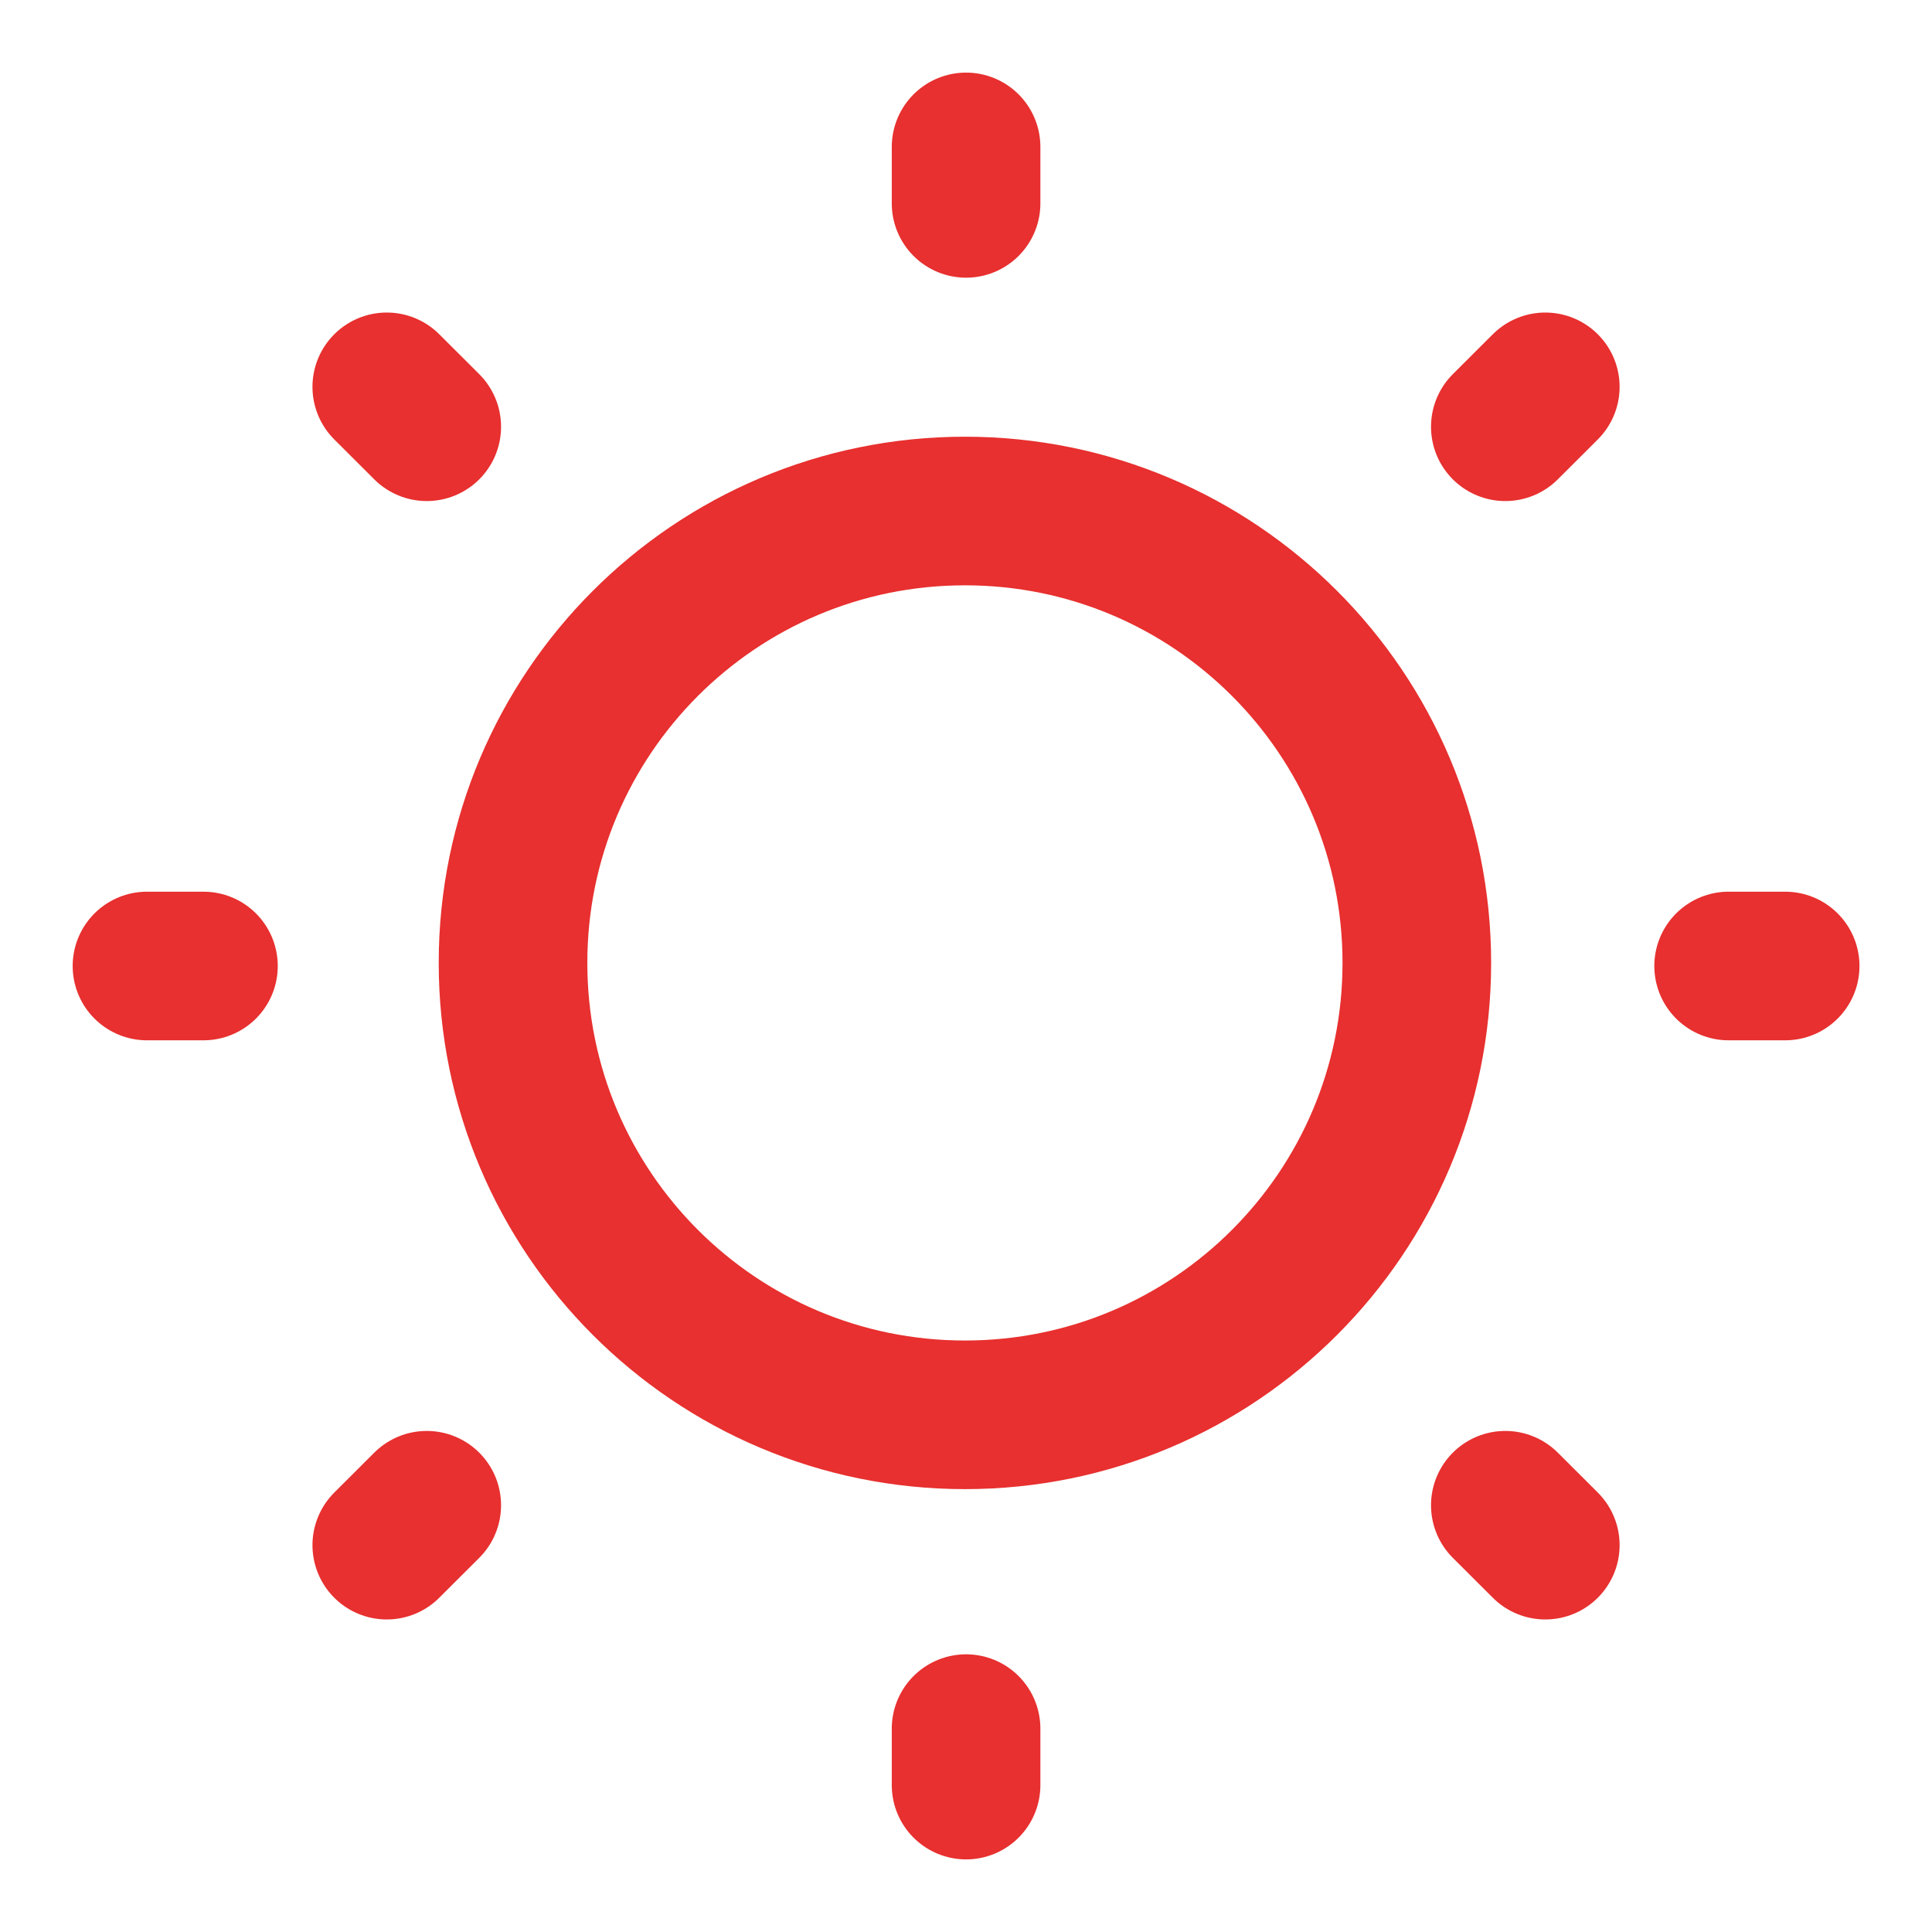
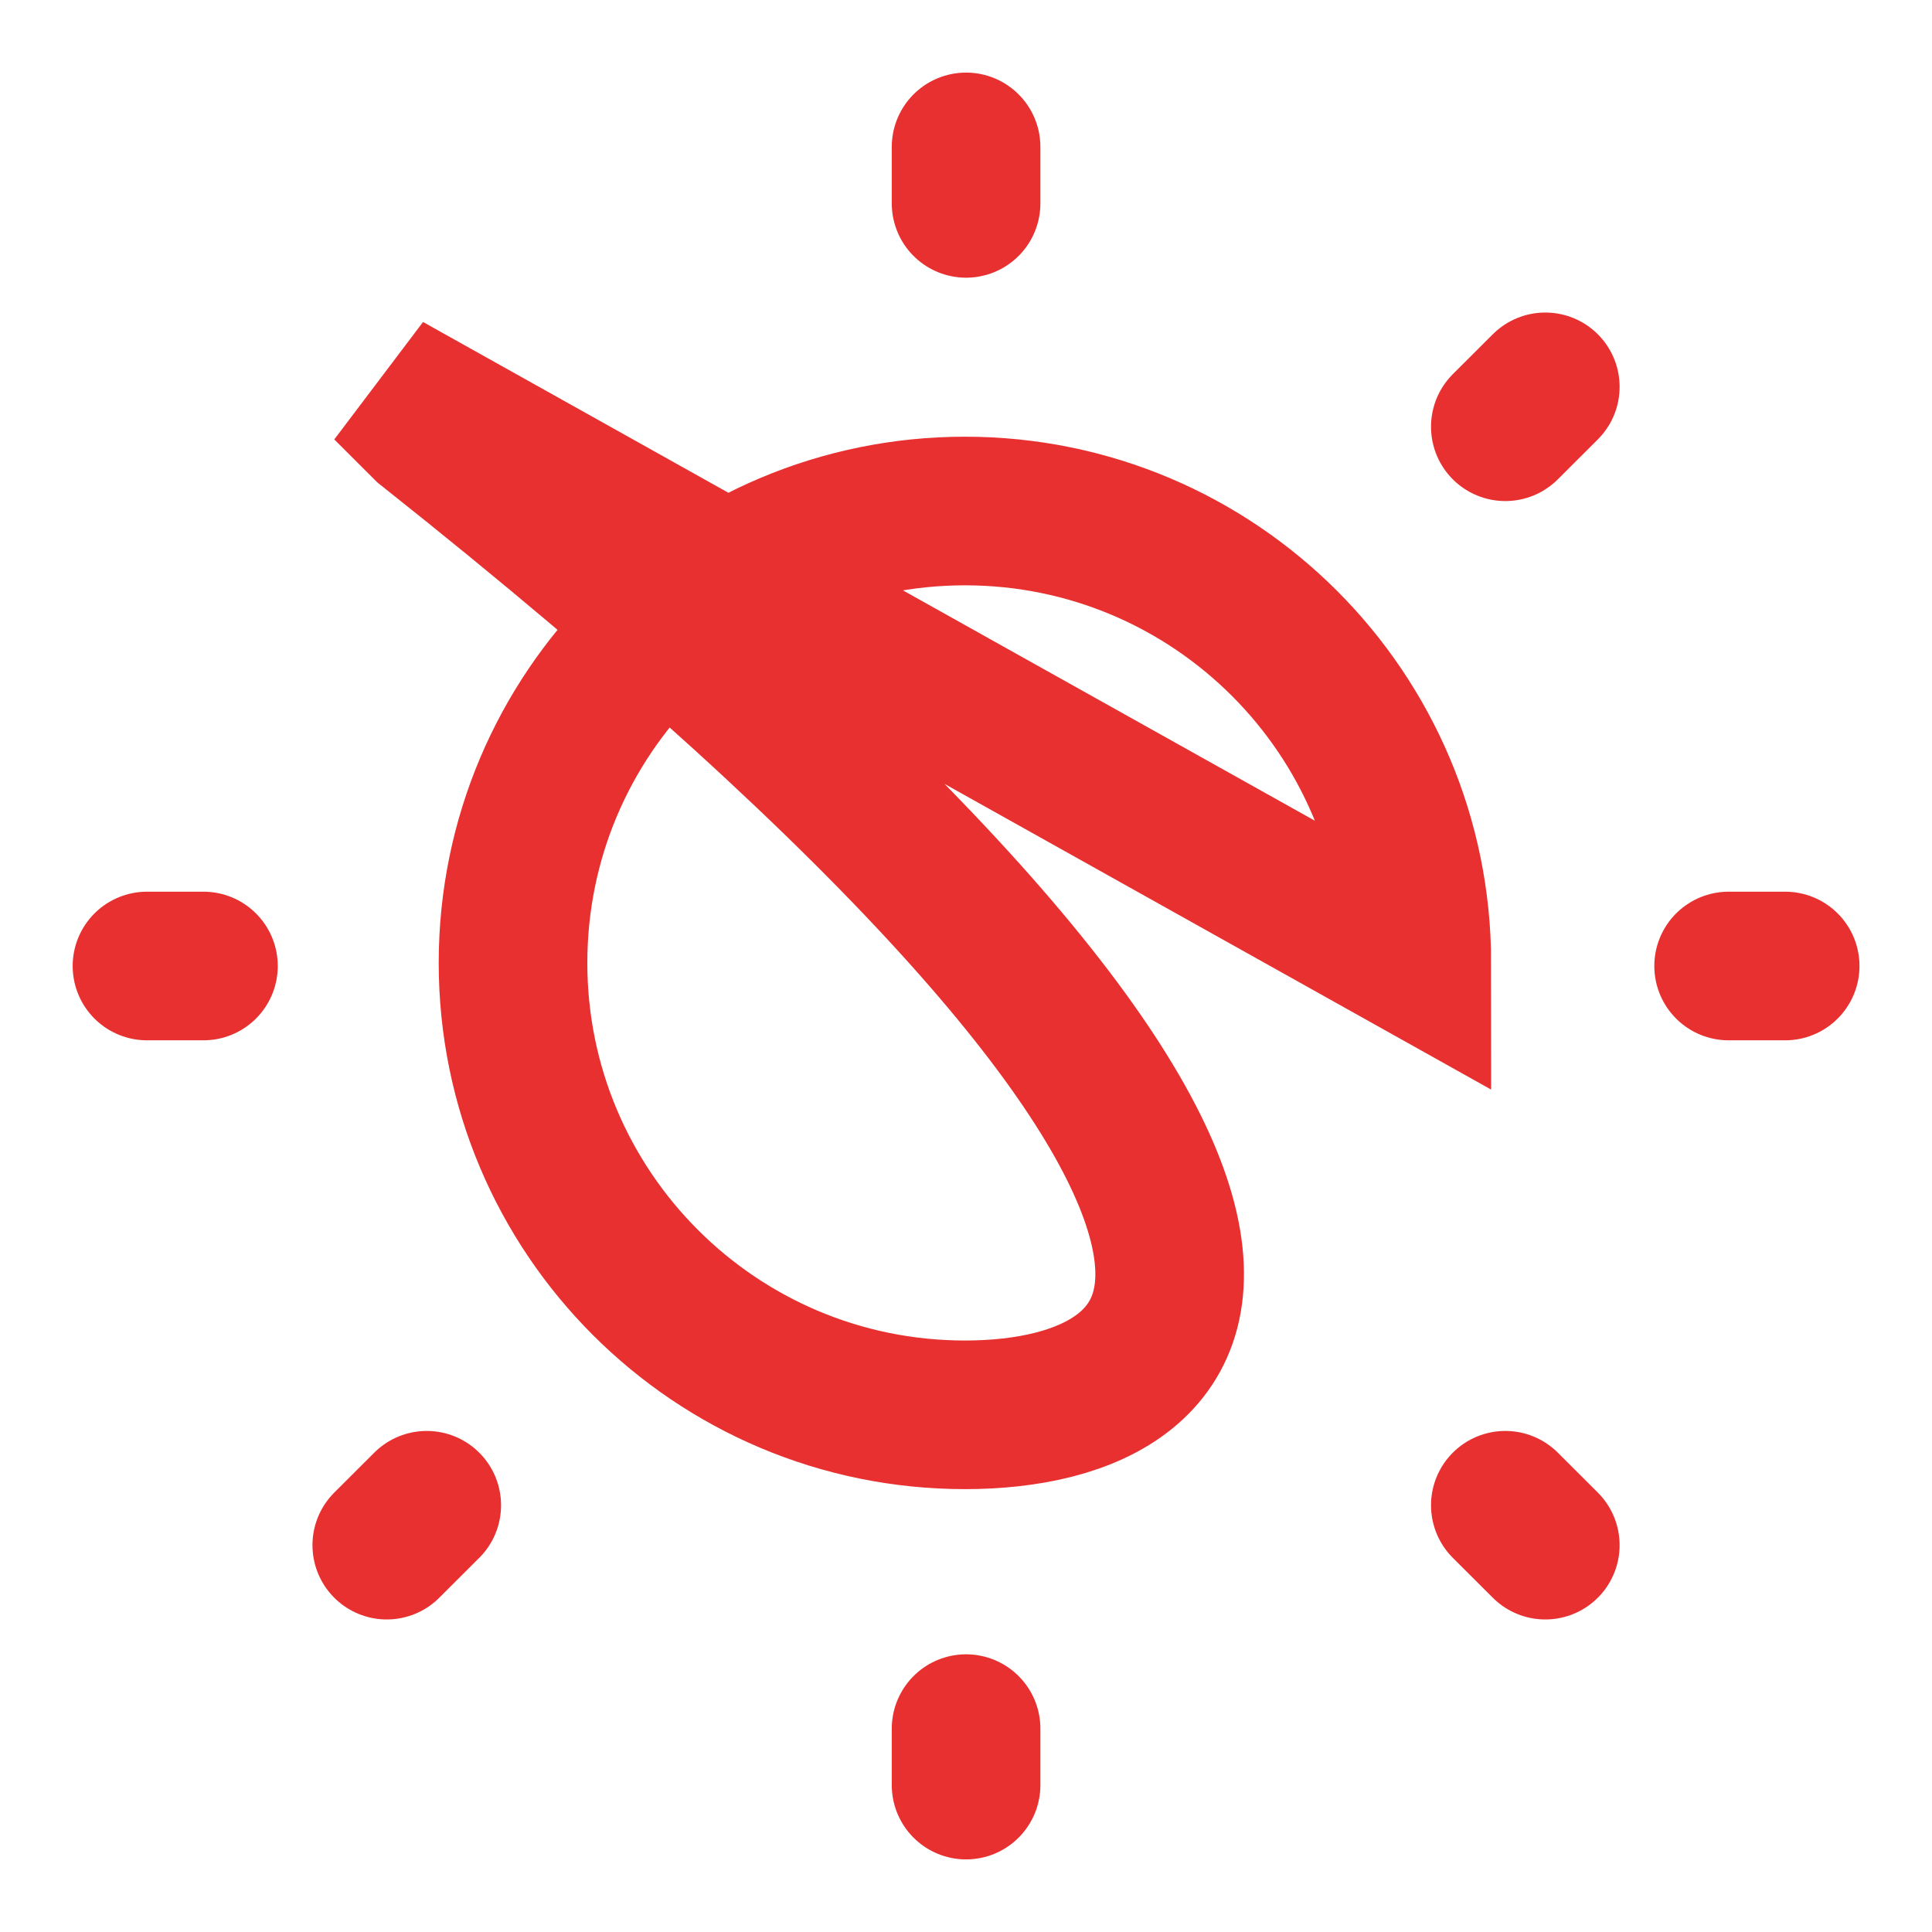
<svg xmlns="http://www.w3.org/2000/svg" width="26" height="26" viewBox="0 0 26 26" fill="none">
-   <rect width="24" height="24" transform="translate(1 1)" fill="" />
-   <path d="M13.001 2.737V1.977M13.001 24.023V23.263M23.263 13H24.024M1.978 13H2.738M20.258 5.743L20.796 5.206M5.205 20.794L5.743 20.257M20.258 20.257L20.796 20.794M5.205 5.206L5.743 5.743M19.067 12.958C19.067 16.317 16.345 19.04 12.986 19.04C9.627 19.04 6.904 16.317 6.904 12.958C6.904 9.6 9.627 6.877 12.986 6.877C16.345 6.877 19.067 9.6 19.067 12.958Z" stroke="#E7302F" stroke-width="2" stroke-linecap="round" />
+   <path d="M13.001 2.737V1.977M13.001 24.023V23.263M23.263 13H24.024M1.978 13H2.738M20.258 5.743L20.796 5.206M5.205 20.794L5.743 20.257M20.258 20.257L20.796 20.794M5.205 5.206L5.743 5.743C19.067 16.317 16.345 19.04 12.986 19.04C9.627 19.04 6.904 16.317 6.904 12.958C6.904 9.6 9.627 6.877 12.986 6.877C16.345 6.877 19.067 9.6 19.067 12.958Z" stroke="#E7302F" stroke-width="2" stroke-linecap="round" />
</svg>